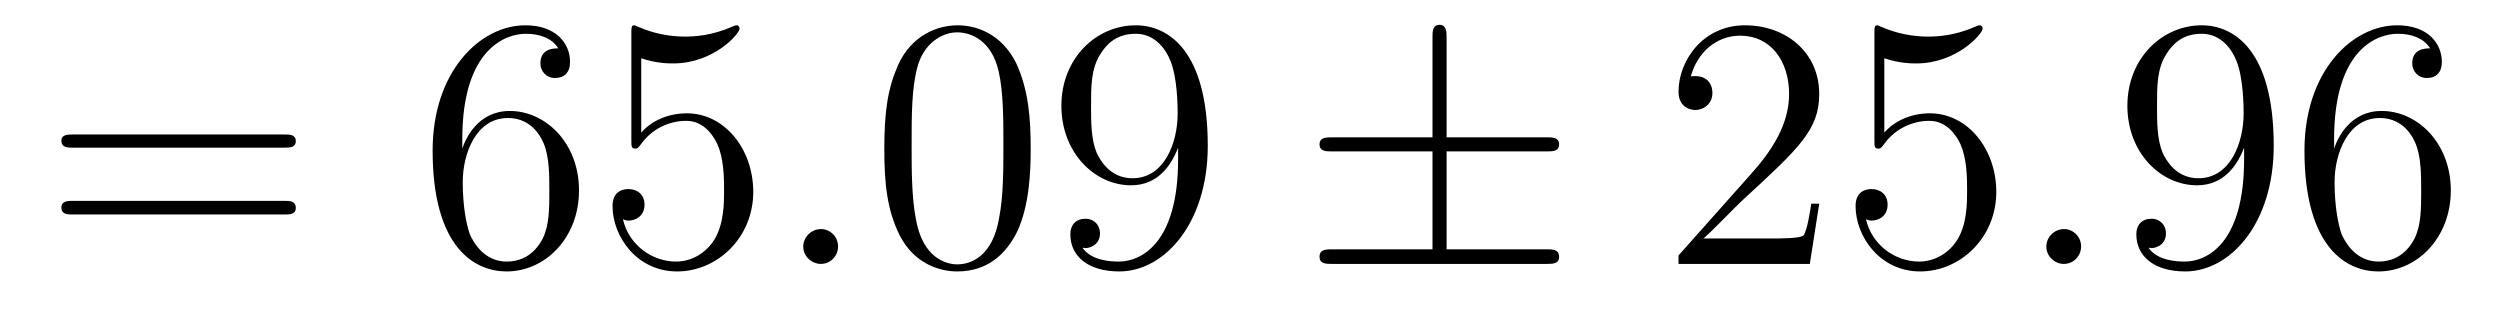
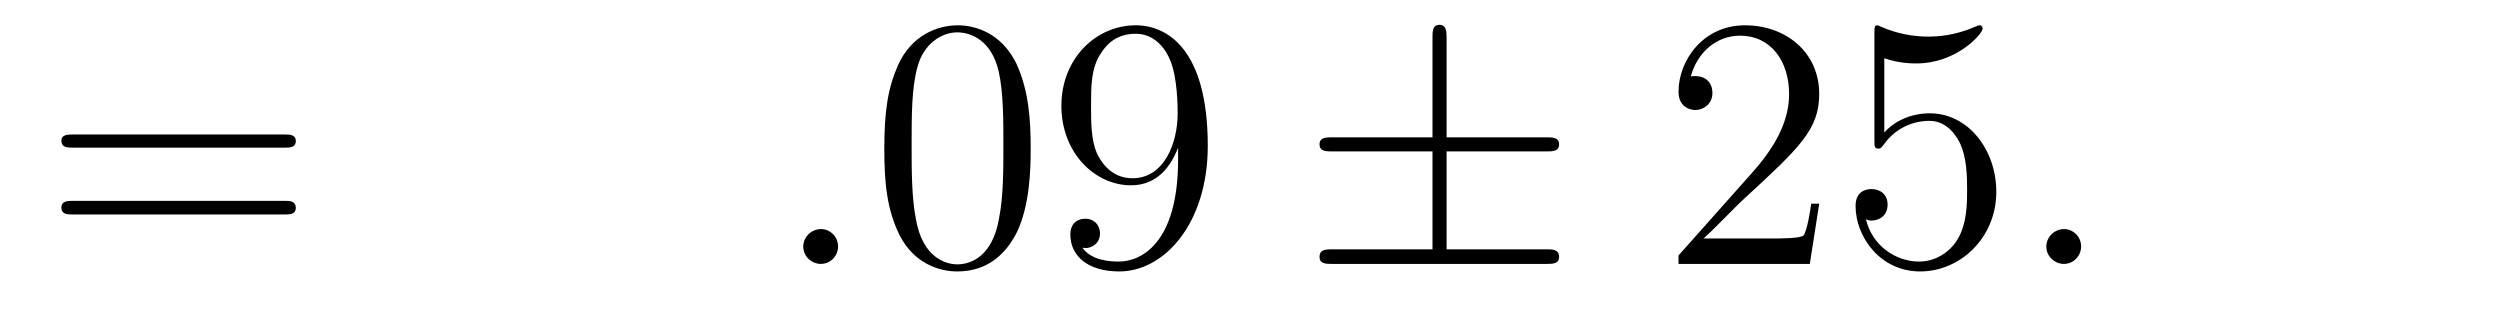
<svg xmlns="http://www.w3.org/2000/svg" height="11pt" version="1.1" viewBox="0 -11 83 11" width="83pt">
  <g id="page1">
    <g transform="matrix(1 0 0 1 -127 652)">
      <path d="M136.445 -658.098C136.617 -658.098 136.82 -658.098 136.82 -658.316C136.82 -658.535 136.617 -658.535 136.445 -658.535H129.43C129.258 -658.535 129.039 -658.535 129.039 -658.332C129.039 -658.098 129.242 -658.098 129.43 -658.098H136.445ZM136.445 -655.879C136.617 -655.879 136.82 -655.879 136.82 -656.098C136.82 -656.332 136.617 -656.332 136.445 -656.332H129.43C129.258 -656.332 129.039 -656.332 129.039 -656.113C129.039 -655.879 129.242 -655.879 129.43 -655.879H136.445ZM137.516 -654.238" fill-rule="evenodd" />
-       <path d="M142.348 -658.379C142.348 -661.41 143.816 -661.879 144.457 -661.879C144.879 -661.879 145.316 -661.754 145.535 -661.395C145.395 -661.395 144.941 -661.395 144.941 -660.894C144.941 -660.645 145.129 -660.41 145.426 -660.41C145.738 -660.41 145.926 -660.598 145.926 -660.941C145.926 -661.551 145.473 -662.16 144.441 -662.16C142.941 -662.16 141.363 -660.629 141.363 -658.004C141.363 -654.723 142.801 -653.988 143.816 -653.988C145.113 -653.988 146.223 -655.113 146.223 -656.676C146.223 -658.254 145.113 -659.316 143.926 -659.316C142.863 -659.316 142.457 -658.395 142.348 -658.066V-658.379ZM143.816 -654.316C143.066 -654.316 142.707 -654.973 142.598 -655.223C142.488 -655.535 142.363 -656.129 142.363 -656.957C142.363 -657.894 142.801 -659.082 143.863 -659.082C144.519 -659.082 144.879 -658.644 145.051 -658.238C145.238 -657.785 145.238 -657.191 145.238 -656.676C145.238 -656.066 145.238 -655.535 145.02 -655.082C144.723 -654.519 144.285 -654.316 143.816 -654.316ZM148.289 -661.066C148.789 -660.894 149.211 -660.894 149.352 -660.894C150.695 -660.894 151.555 -661.879 151.555 -662.051C151.555 -662.098 151.523 -662.16 151.461 -662.16C151.43 -662.16 151.414 -662.16 151.305 -662.113C150.633 -661.816 150.055 -661.785 149.742 -661.785C148.961 -661.785 148.398 -662.019 148.18 -662.113C148.086 -662.16 148.07 -662.16 148.055 -662.16C147.961 -662.16 147.961 -662.082 147.961 -661.895V-658.348C147.961 -658.129 147.961 -658.066 148.102 -658.066C148.164 -658.066 148.18 -658.082 148.289 -658.223C148.633 -658.707 149.195 -658.988 149.789 -658.988C150.414 -658.988 150.727 -658.41 150.82 -658.207C151.023 -657.738 151.039 -657.16 151.039 -656.707S151.039 -655.566 150.711 -655.035C150.445 -654.613 149.977 -654.316 149.445 -654.316C148.664 -654.316 147.883 -654.848 147.68 -655.723C147.742 -655.691 147.805 -655.676 147.867 -655.676C148.07 -655.676 148.398 -655.801 148.398 -656.207C148.398 -656.535 148.164 -656.723 147.867 -656.723C147.648 -656.723 147.336 -656.629 147.336 -656.16C147.336 -655.145 148.148 -653.988 149.477 -653.988C150.82 -653.988 152.008 -655.113 152.008 -656.629C152.008 -658.051 151.055 -659.238 149.805 -659.238C149.117 -659.238 148.586 -658.941 148.289 -658.598V-661.066ZM152.637 -654.238" fill-rule="evenodd" />
      <path d="M154.824 -654.816C154.824 -655.16 154.543 -655.395 154.262 -655.395C153.918 -655.395 153.668 -655.113 153.668 -654.816C153.668 -654.473 153.965 -654.238 154.246 -654.238C154.59 -654.238 154.824 -654.519 154.824 -654.816ZM155.875 -654.238" fill-rule="evenodd" />
      <path d="M161.219 -658.051C161.219 -659.035 161.156 -660.004 160.734 -660.91C160.234 -661.91 159.375 -662.16 158.797 -662.16C158.109 -662.16 157.25 -661.816 156.813 -660.832C156.484 -660.082 156.359 -659.348 156.359 -658.051C156.359 -656.895 156.453 -656.019 156.875 -655.176C157.344 -654.27 158.156 -653.988 158.781 -653.988C159.828 -653.988 160.422 -654.613 160.766 -655.301C161.187 -656.191 161.219 -657.363 161.219 -658.051ZM158.781 -654.223C158.406 -654.223 157.625 -654.441 157.406 -655.738C157.266 -656.457 157.266 -657.363 157.266 -658.191C157.266 -659.176 157.266 -660.051 157.453 -660.754C157.656 -661.551 158.266 -661.926 158.781 -661.926C159.234 -661.926 159.922 -661.66 160.156 -660.629C160.313 -659.941 160.313 -659.004 160.313 -658.191C160.313 -657.395 160.313 -656.488 160.172 -655.77C159.953 -654.457 159.203 -654.223 158.781 -654.223ZM166.113 -657.707C166.113 -654.894 164.863 -654.316 164.145 -654.316C163.863 -654.316 163.238 -654.348 162.941 -654.77H163.004C163.082 -654.738 163.52 -654.816 163.52 -655.254C163.52 -655.52 163.332 -655.738 163.035 -655.738C162.723 -655.738 162.535 -655.535 162.535 -655.223C162.535 -654.488 163.129 -653.988 164.16 -653.988C165.645 -653.988 167.098 -655.566 167.098 -658.16C167.098 -661.363 165.754 -662.16 164.707 -662.16C163.395 -662.16 162.238 -661.066 162.238 -659.488C162.238 -657.926 163.348 -656.848 164.551 -656.848C165.426 -656.848 165.879 -657.488 166.113 -658.098V-657.707ZM164.598 -657.082C163.848 -657.082 163.52 -657.691 163.41 -657.926C163.223 -658.379 163.223 -658.941 163.223 -659.488C163.223 -660.144 163.223 -660.723 163.535 -661.207C163.738 -661.535 164.066 -661.879 164.707 -661.879C165.395 -661.879 165.738 -661.285 165.848 -661.004C166.098 -660.426 166.098 -659.41 166.098 -659.238C166.098 -658.238 165.645 -657.082 164.598 -657.082ZM167.633 -654.238" fill-rule="evenodd" />
      <path d="M175.027 -657.973H178.34C178.543 -657.973 178.762 -657.973 178.762 -658.207C178.762 -658.441 178.543 -658.441 178.34 -658.441H175.027V-661.738C175.027 -661.926 175.027 -662.176 174.793 -662.176C174.559 -662.176 174.559 -661.957 174.559 -661.77V-658.441H171.231C171.027 -658.441 170.809 -658.441 170.809 -658.207C170.809 -657.973 171.027 -657.973 171.231 -657.973H174.559V-654.723H171.231C171.027 -654.723 170.809 -654.723 170.809 -654.473C170.809 -654.238 171.027 -654.238 171.231 -654.238H178.34C178.543 -654.238 178.762 -654.238 178.762 -654.473C178.762 -654.723 178.543 -654.723 178.34 -654.723H175.027V-657.973ZM179.391 -654.238" fill-rule="evenodd" />
      <path d="M187.398 -656.238H187.133C187.102 -656.035 187.008 -655.379 186.883 -655.191C186.805 -655.082 186.117 -655.082 185.758 -655.082H183.555C183.883 -655.363 184.602 -656.129 184.914 -656.41C186.727 -658.082 187.398 -658.691 187.398 -659.879C187.398 -661.254 186.305 -662.16 184.93 -662.16C183.539 -662.16 182.727 -660.988 182.727 -659.957C182.727 -659.348 183.258 -659.348 183.289 -659.348C183.539 -659.348 183.852 -659.535 183.852 -659.91C183.852 -660.254 183.633 -660.473 183.289 -660.473C183.18 -660.473 183.164 -660.473 183.133 -660.457C183.352 -661.269 183.992 -661.816 184.773 -661.816C185.789 -661.816 186.398 -660.973 186.398 -659.879C186.398 -658.863 185.82 -657.988 185.133 -657.223L182.727 -654.519V-654.238H187.086L187.398 -656.238ZM189.559 -661.066C190.059 -660.894 190.48 -660.894 190.621 -660.894C191.965 -660.894 192.824 -661.879 192.824 -662.051C192.824 -662.098 192.793 -662.16 192.731 -662.16C192.7 -662.16 192.684 -662.16 192.575 -662.113C191.902 -661.816 191.324 -661.785 191.012 -661.785C190.23 -661.785 189.668 -662.019 189.449 -662.113C189.355 -662.16 189.34 -662.16 189.324 -662.16C189.231 -662.16 189.231 -662.082 189.231 -661.895V-658.348C189.231 -658.129 189.231 -658.066 189.371 -658.066C189.434 -658.066 189.449 -658.082 189.559 -658.223C189.902 -658.707 190.465 -658.988 191.059 -658.988C191.684 -658.988 191.996 -658.41 192.09 -658.207C192.293 -657.738 192.308 -657.16 192.308 -656.707S192.308 -655.566 191.98 -655.035C191.715 -654.613 191.246 -654.316 190.715 -654.316C189.934 -654.316 189.152 -654.848 188.949 -655.723C189.012 -655.691 189.074 -655.676 189.137 -655.676C189.34 -655.676 189.668 -655.801 189.668 -656.207C189.668 -656.535 189.434 -656.723 189.137 -656.723C188.918 -656.723 188.605 -656.629 188.605 -656.16C188.605 -655.145 189.418 -653.988 190.746 -653.988C192.09 -653.988 193.277 -655.113 193.277 -656.629C193.277 -658.051 192.324 -659.238 191.074 -659.238C190.387 -659.238 189.855 -658.941 189.559 -658.598V-661.066ZM193.907 -654.238" fill-rule="evenodd" />
      <path d="M196.093 -654.816C196.093 -655.16 195.812 -655.395 195.532 -655.395C195.187 -655.395 194.938 -655.113 194.938 -654.816C194.938 -654.473 195.234 -654.238 195.516 -654.238C195.859 -654.238 196.093 -654.519 196.093 -654.816ZM197.144 -654.238" fill-rule="evenodd" />
-       <path d="M201.504 -657.707C201.504 -654.894 200.254 -654.316 199.535 -654.316C199.254 -654.316 198.629 -654.348 198.332 -654.77H198.395C198.473 -654.738 198.91 -654.816 198.91 -655.254C198.91 -655.52 198.722 -655.738 198.426 -655.738C198.113 -655.738 197.926 -655.535 197.926 -655.223C197.926 -654.488 198.52 -653.988 199.55 -653.988C201.035 -653.988 202.488 -655.566 202.488 -658.16C202.488 -661.363 201.144 -662.16 200.098 -662.16C198.785 -662.16 197.629 -661.066 197.629 -659.488C197.629 -657.926 198.738 -656.848 199.942 -656.848C200.816 -656.848 201.27 -657.488 201.504 -658.098V-657.707ZM199.988 -657.082C199.238 -657.082 198.91 -657.691 198.8 -657.926C198.613 -658.379 198.613 -658.941 198.613 -659.488C198.613 -660.144 198.613 -660.723 198.925 -661.207C199.129 -661.535 199.457 -661.879 200.098 -661.879C200.785 -661.879 201.128 -661.285 201.239 -661.004C201.488 -660.426 201.488 -659.41 201.488 -659.238C201.488 -658.238 201.035 -657.082 199.988 -657.082ZM204.492 -658.379C204.492 -661.41 205.961 -661.879 206.602 -661.879C207.024 -661.879 207.461 -661.754 207.679 -661.395C207.539 -661.395 207.086 -661.395 207.086 -660.894C207.086 -660.645 207.274 -660.41 207.57 -660.41C207.883 -660.41 208.07 -660.598 208.07 -660.941C208.07 -661.551 207.617 -662.16 206.586 -662.16C205.086 -662.16 203.508 -660.629 203.508 -658.004C203.508 -654.723 204.946 -653.988 205.961 -653.988C207.258 -653.988 208.367 -655.113 208.367 -656.676C208.367 -658.254 207.258 -659.316 206.07 -659.316C205.008 -659.316 204.601 -658.395 204.492 -658.066V-658.379ZM205.961 -654.316C205.211 -654.316 204.852 -654.973 204.742 -655.223C204.632 -655.535 204.508 -656.129 204.508 -656.957C204.508 -657.894 204.946 -659.082 206.008 -659.082C206.664 -659.082 207.024 -658.644 207.196 -658.238C207.383 -657.785 207.383 -657.191 207.383 -656.676C207.383 -656.066 207.383 -655.535 207.164 -655.082C206.867 -654.519 206.43 -654.316 205.961 -654.316ZM208.902 -654.238" fill-rule="evenodd" />
    </g>
  </g>
</svg>